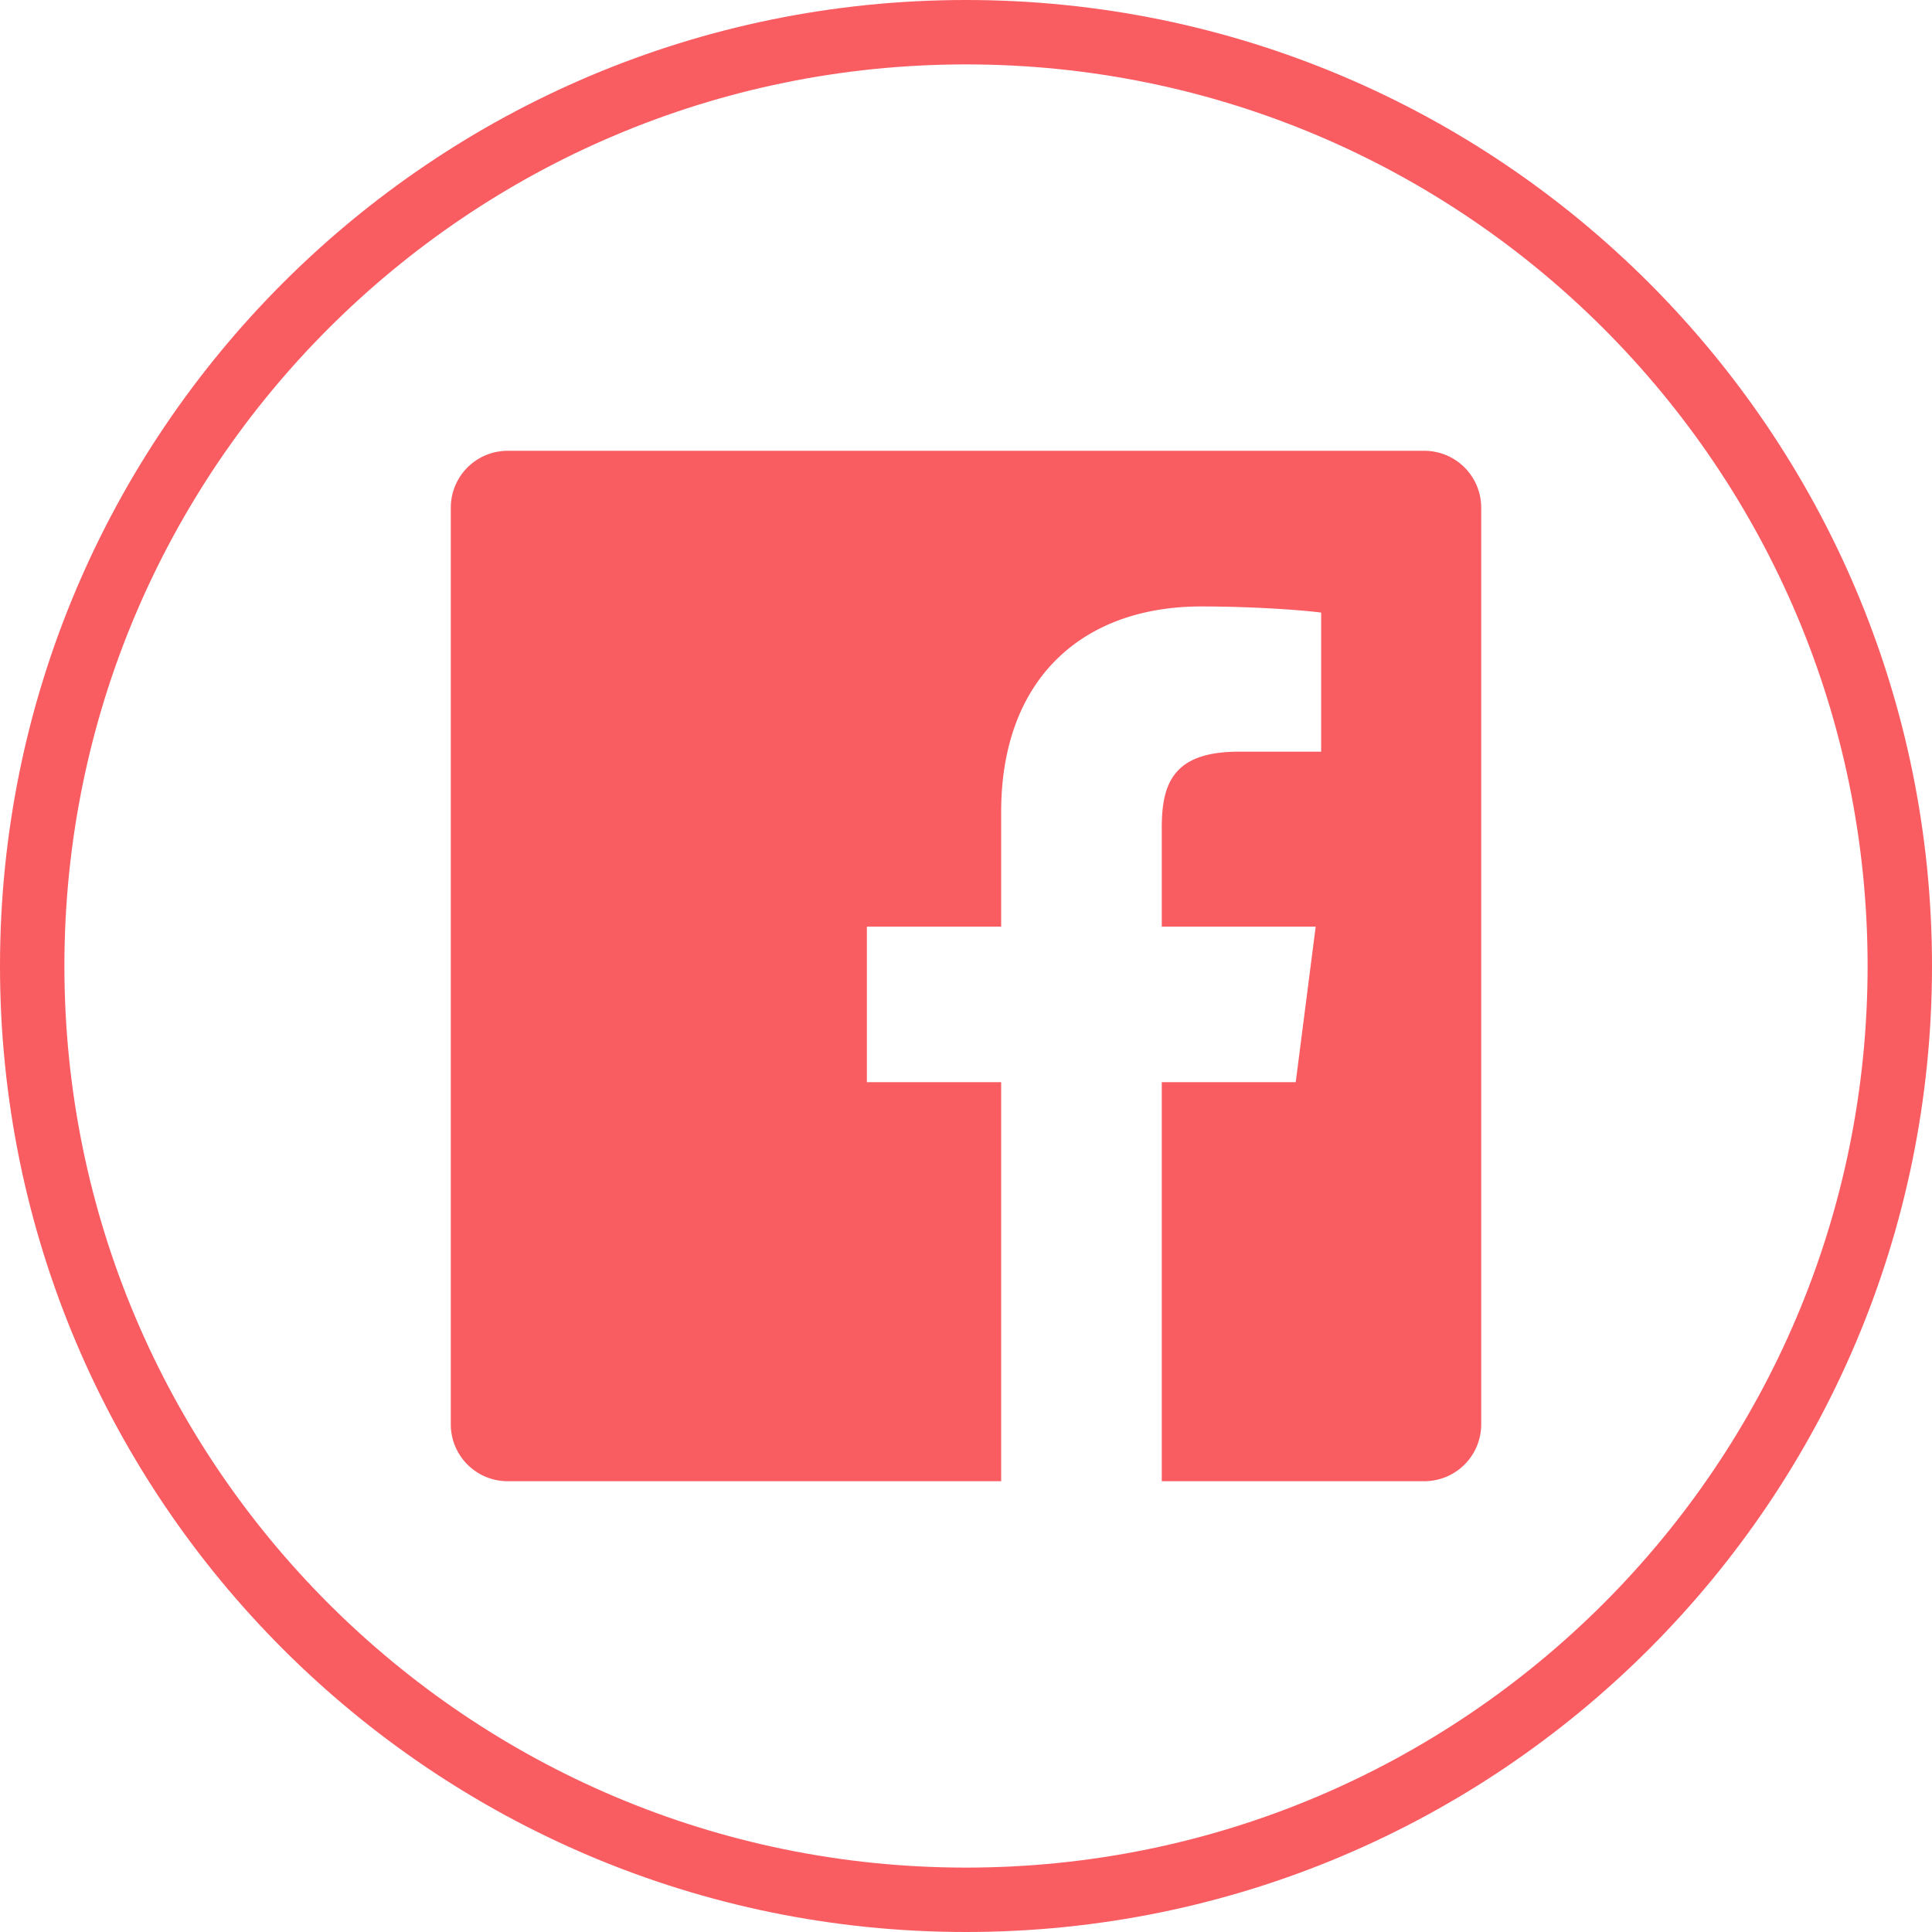
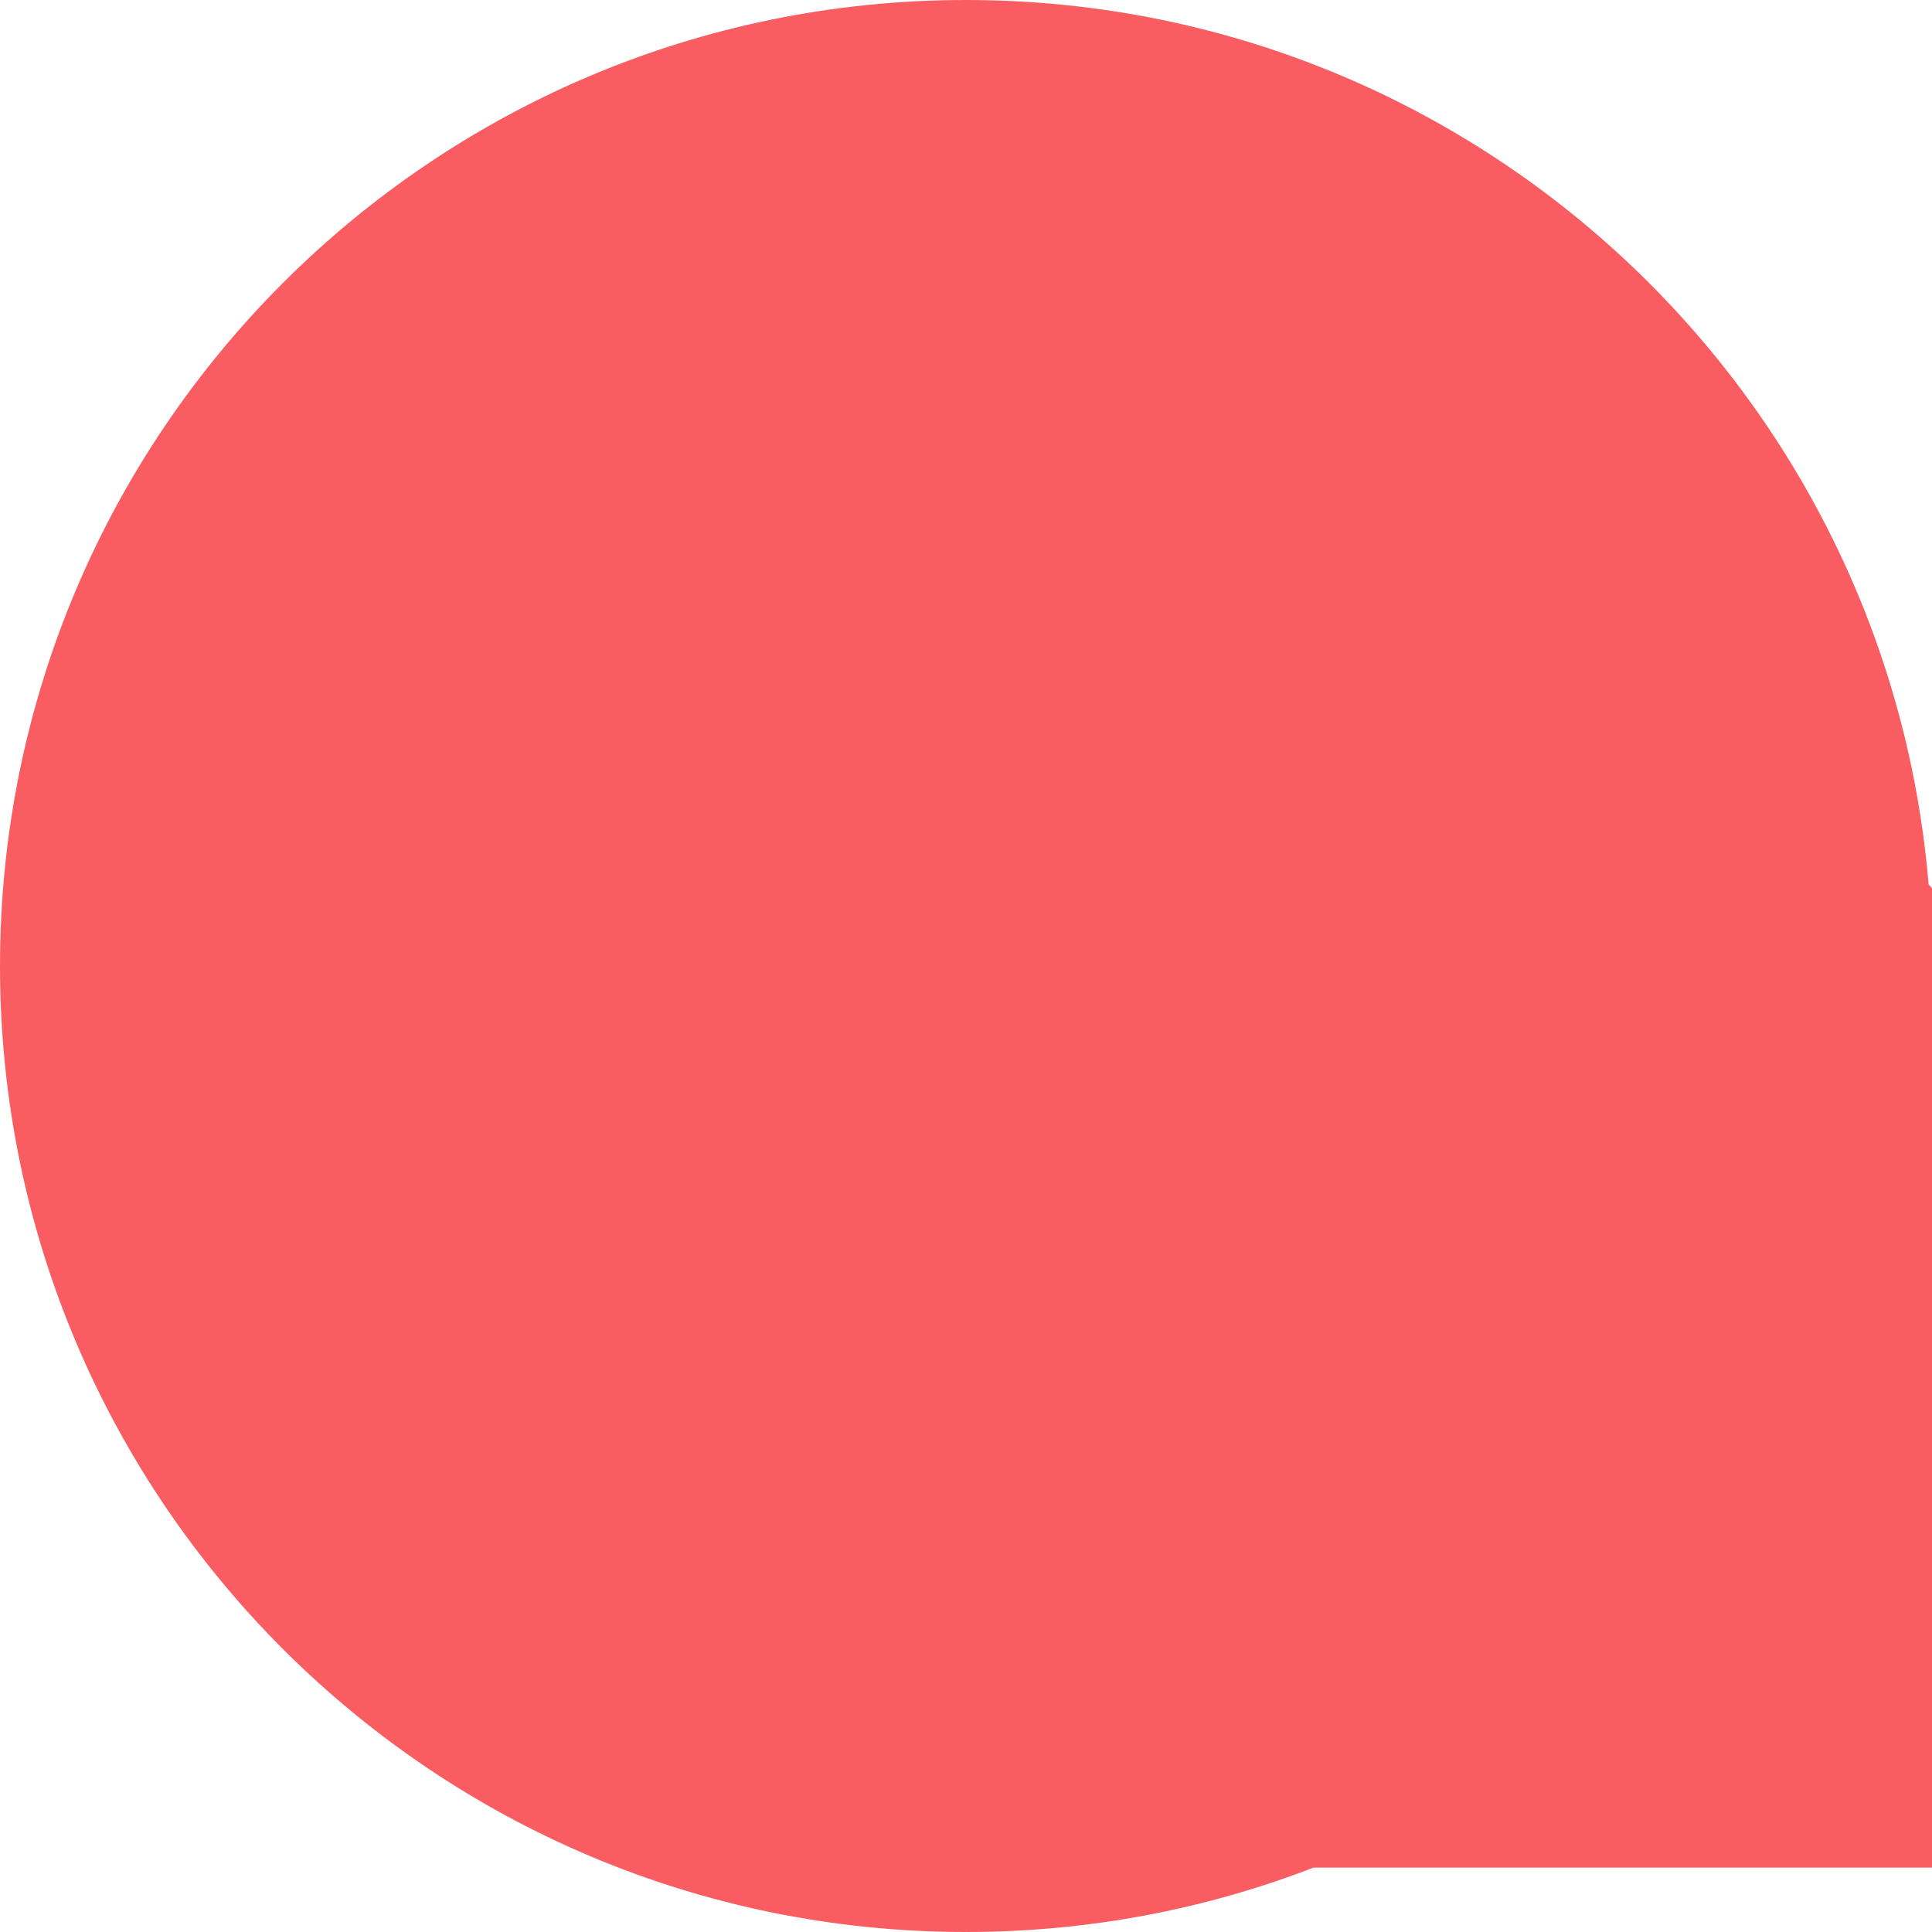
<svg xmlns="http://www.w3.org/2000/svg" width="30" height="30" viewBox="0 0 30 30">
  <title>Facebook</title>
  <g fill="#F95D62" fill-rule="evenodd">
-     <path d="M15 29c7.732 0 14-6.268 14-14S22.732 1 15 1 1 7.268 1 15s6.268 14 14 14zm0 1C6.716 30 0 23.284 0 15 0 6.716 6.716 0 15 0c8.284 0 15 6.716 15 15 0 8.284-6.716 15-15 15z" fill-rule="nonzero" />
-     <path d="M7.883 7A.883.883 0 0 0 7 7.883v14.234c0 .488.395.883.883.883h7.663v-6.196h-2.085v-2.415h2.085v-1.78c0-2.067 1.262-3.192 3.106-3.192.883 0 1.642.065 1.863.095v2.16h-1.279c-1.002 0-1.196.476-1.196 1.176v1.541h2.39l-.31 2.415h-2.08V23h4.077a.883.883 0 0 0 .883-.883V7.883A.883.883 0 0 0 22.117 7H7.883z" />
+     <path d="M15 29c7.732 0 14-6.268 14-14s6.268 14 14 14zm0 1C6.716 30 0 23.284 0 15 0 6.716 6.716 0 15 0c8.284 0 15 6.716 15 15 0 8.284-6.716 15-15 15z" fill-rule="nonzero" />
  </g>
</svg>